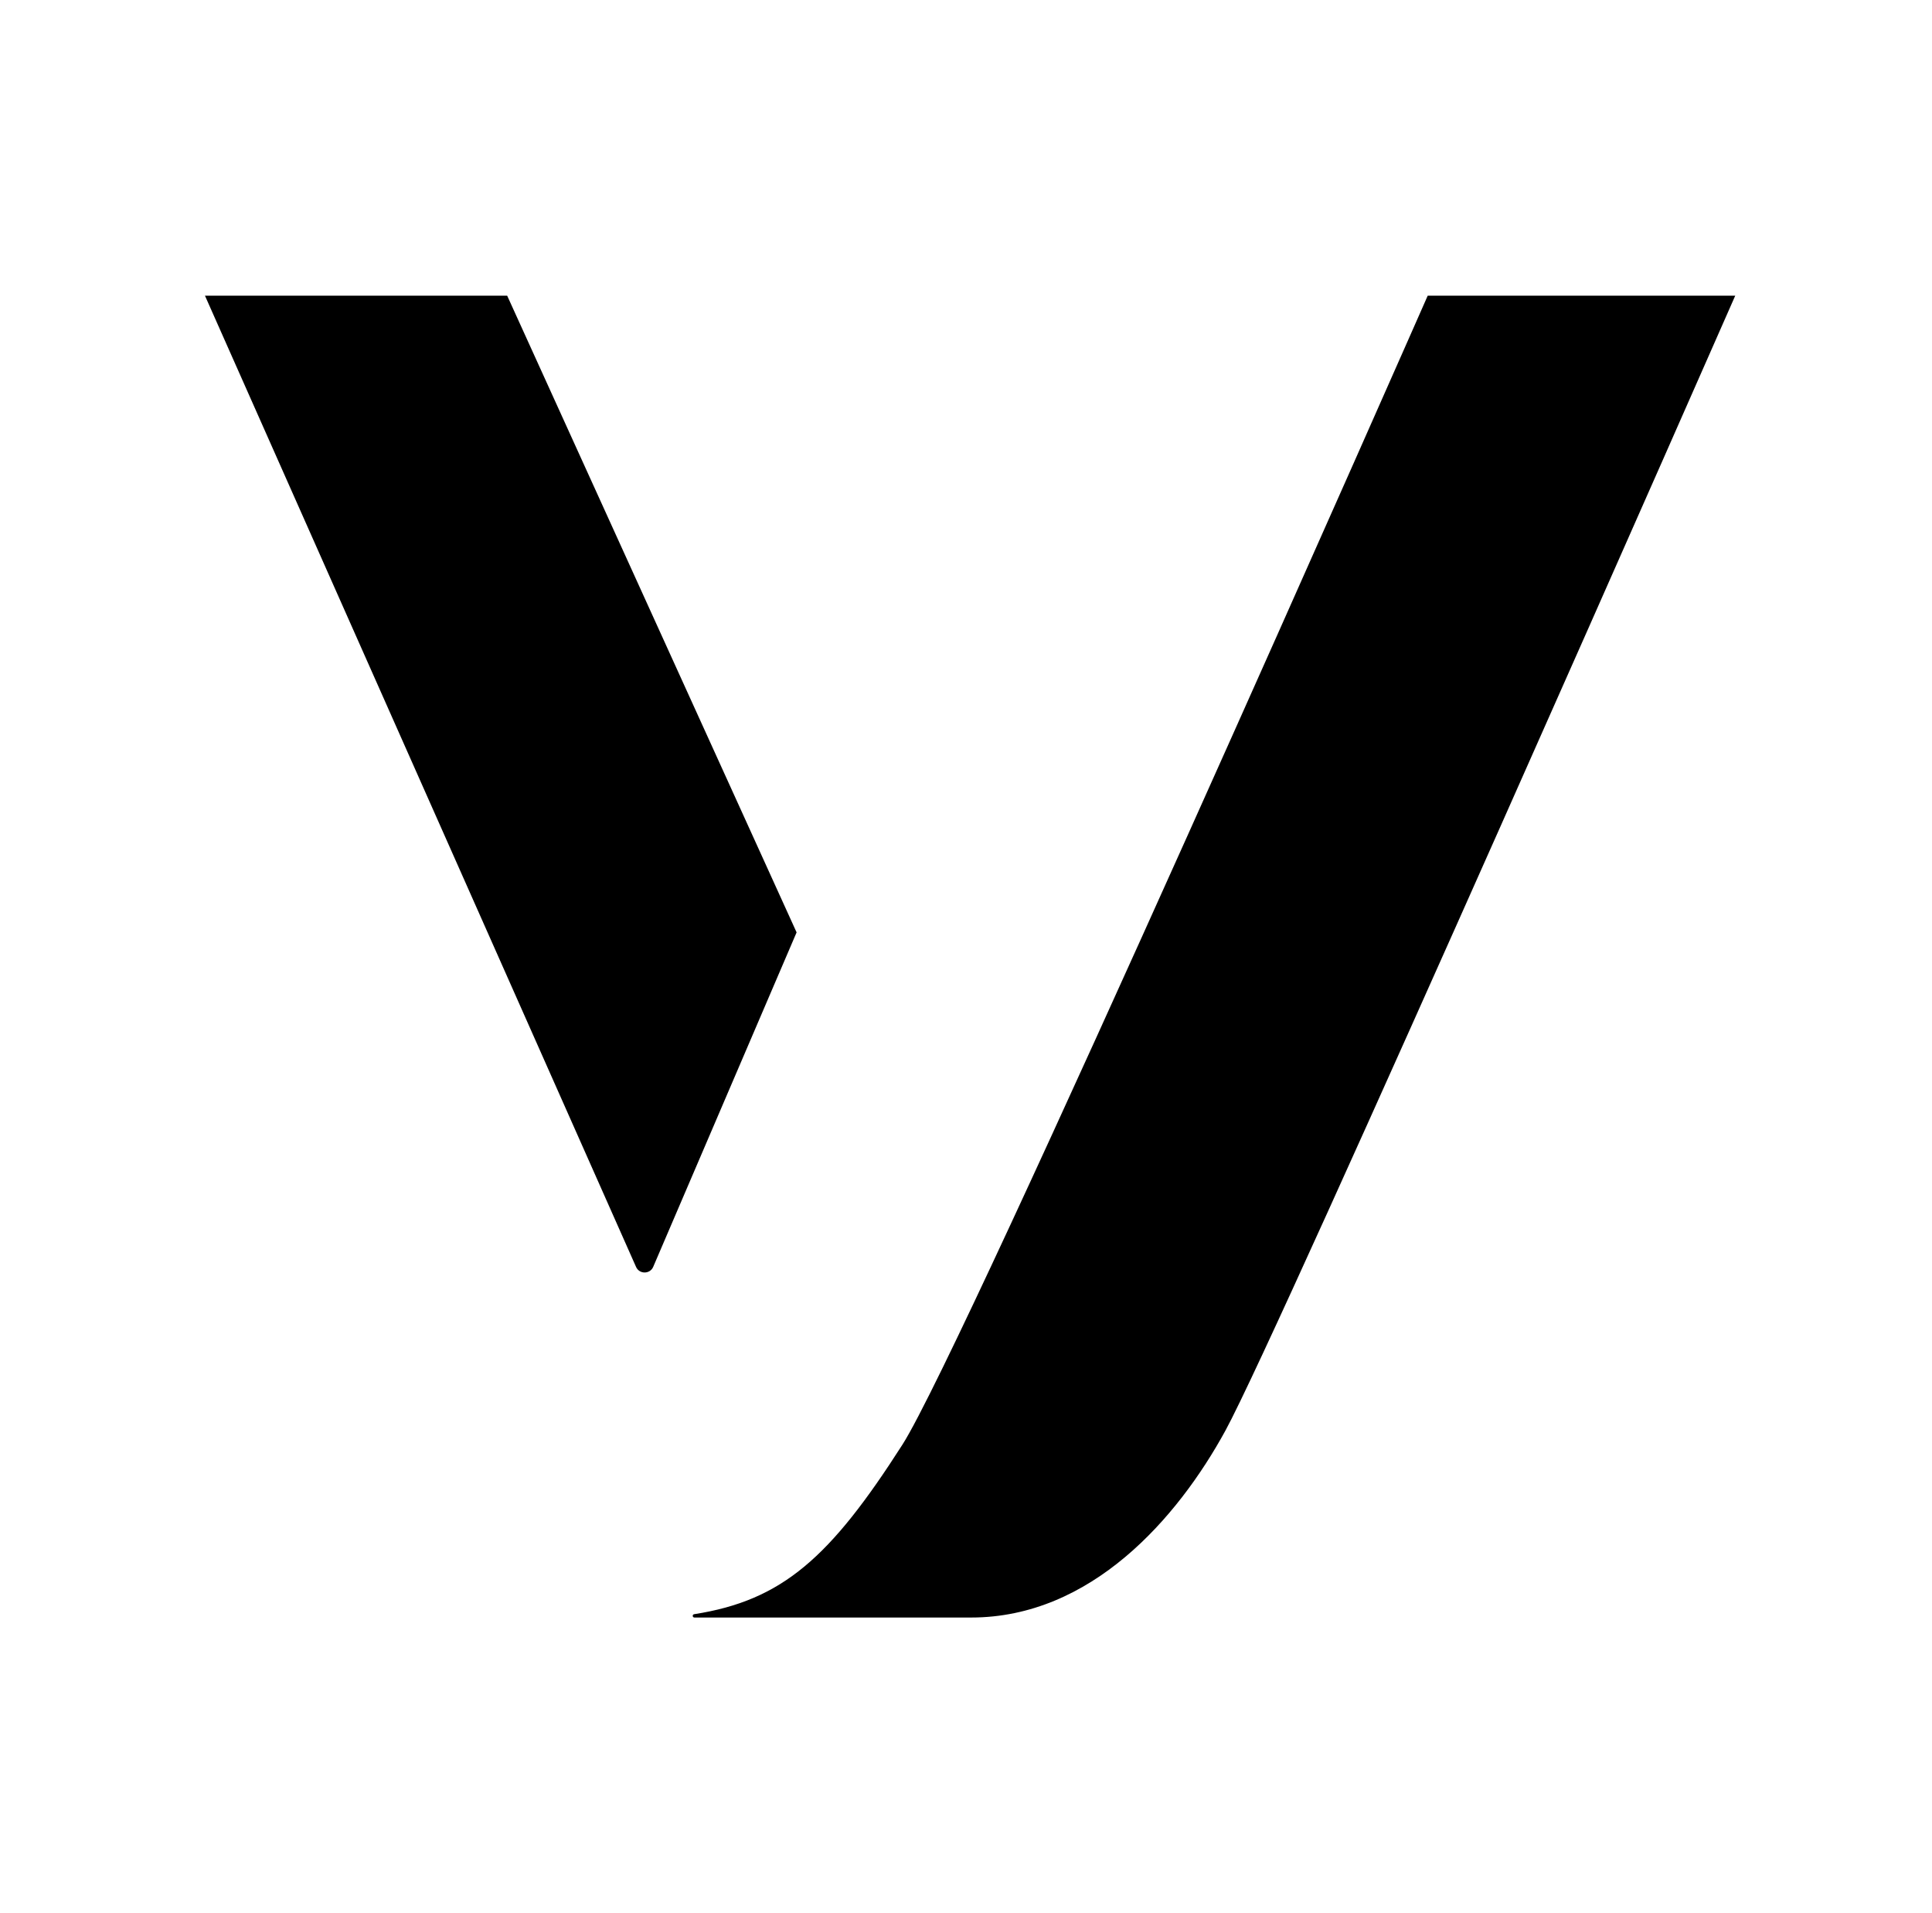
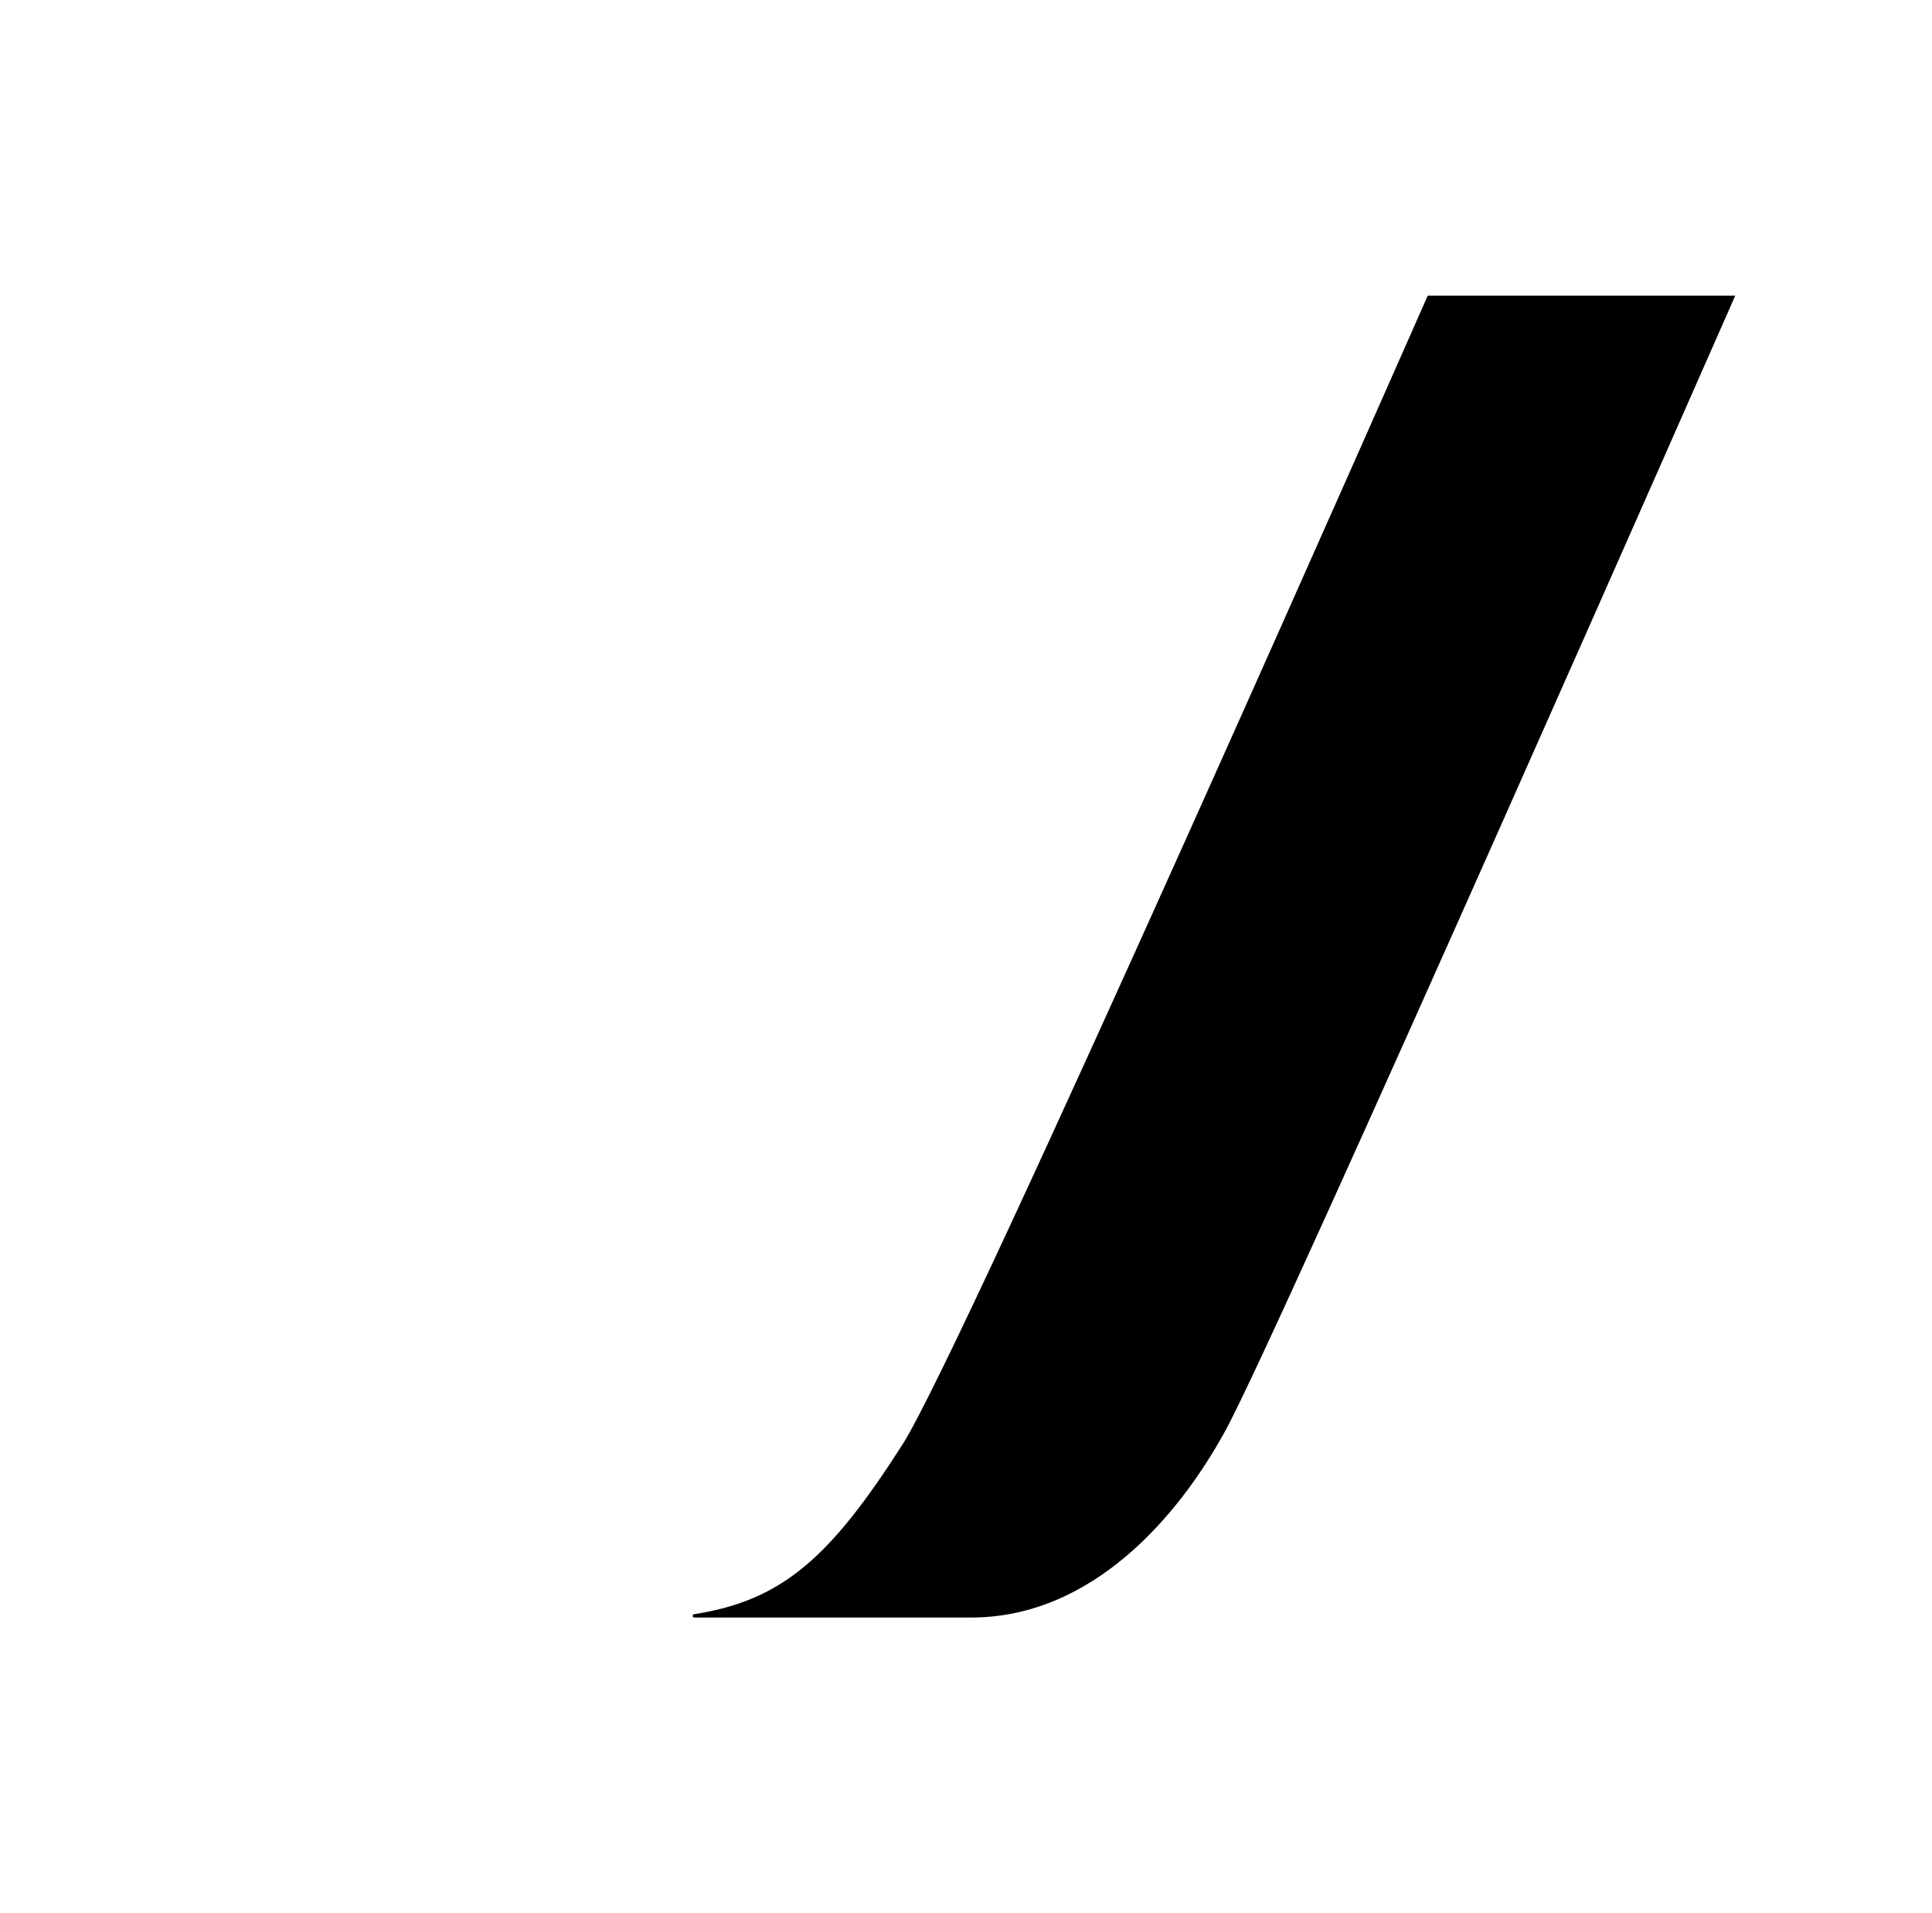
<svg xmlns="http://www.w3.org/2000/svg" width="101" height="100" viewBox="0 0 101 100" fill="none">
-   <path d="M26.514 15.455H10.715L33.252 66.222C33.425 66.61 33.981 66.606 34.148 66.217L41.644 48.735L26.514 15.455Z" fill="black" />
  <path d="M74.637 15.455C74.637 15.455 50.422 70.436 47.179 75.506C43.409 81.401 40.911 83.651 36.288 84.372C36.245 84.378 36.213 84.415 36.213 84.458C36.213 84.506 36.253 84.546 36.301 84.546H50.77C57.038 84.546 61.558 79.357 64.063 74.774C66.91 69.566 90.714 15.455 90.714 15.455H74.637Z" fill="black" />
</svg>